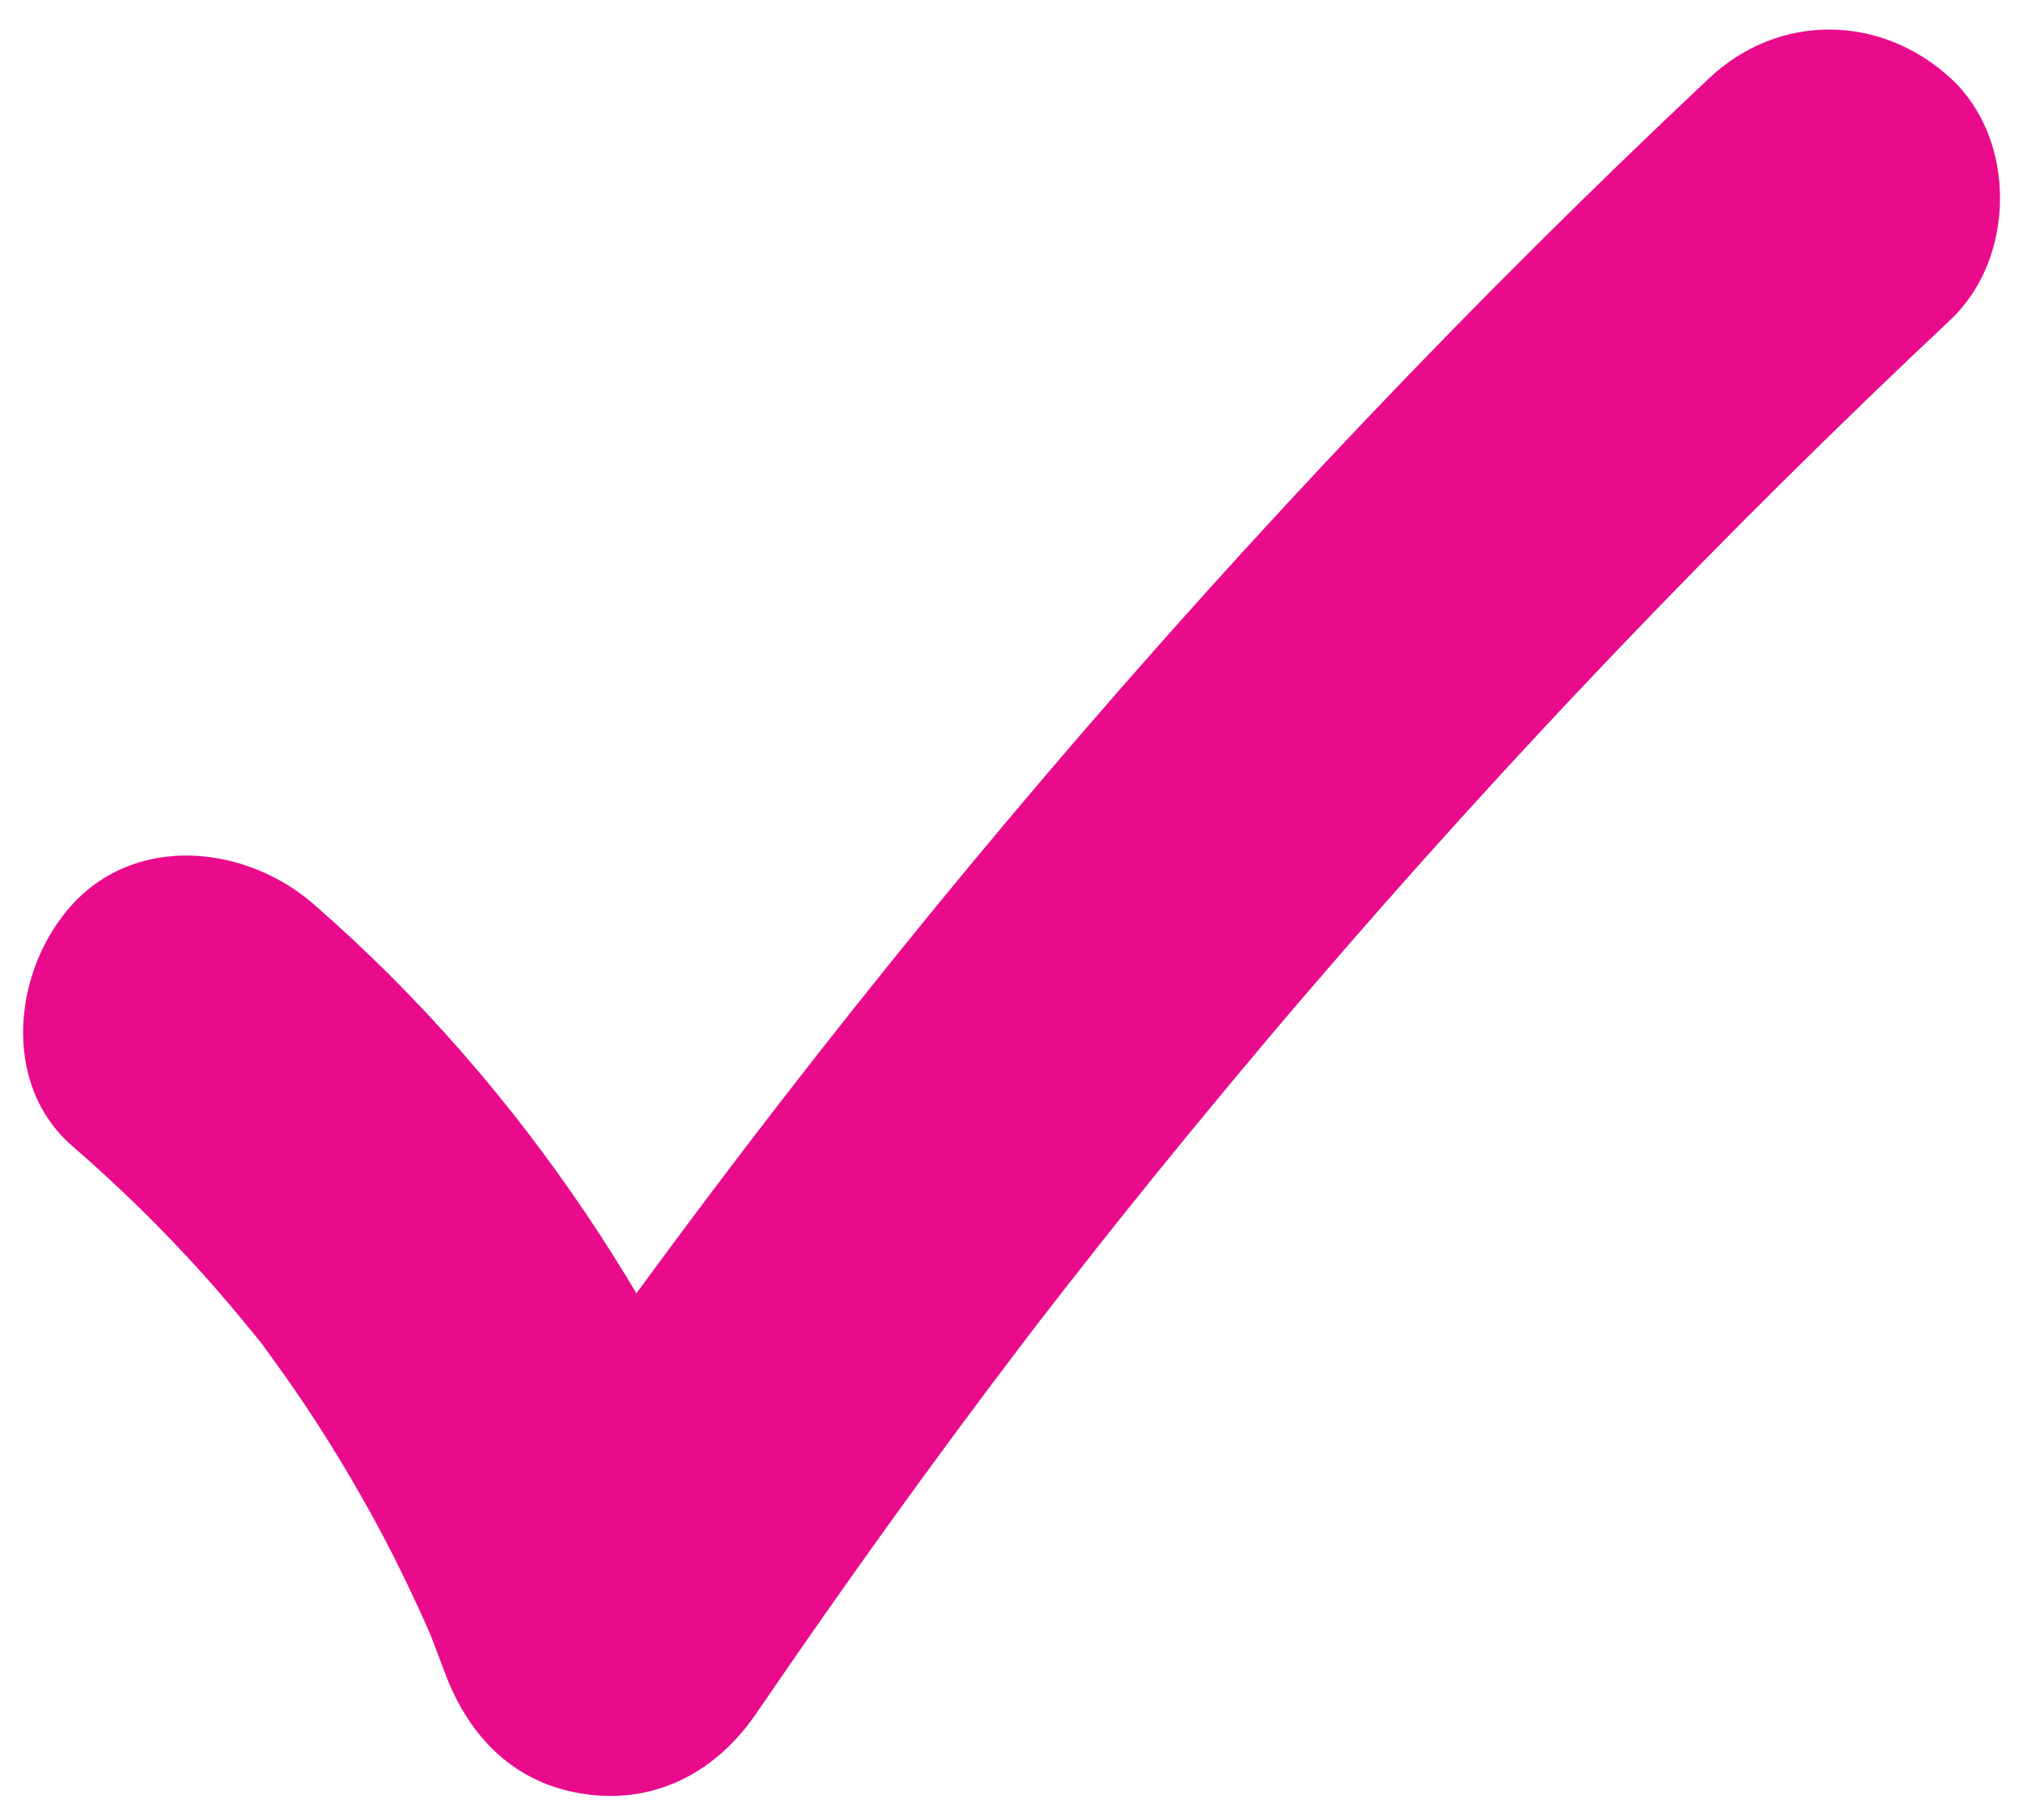
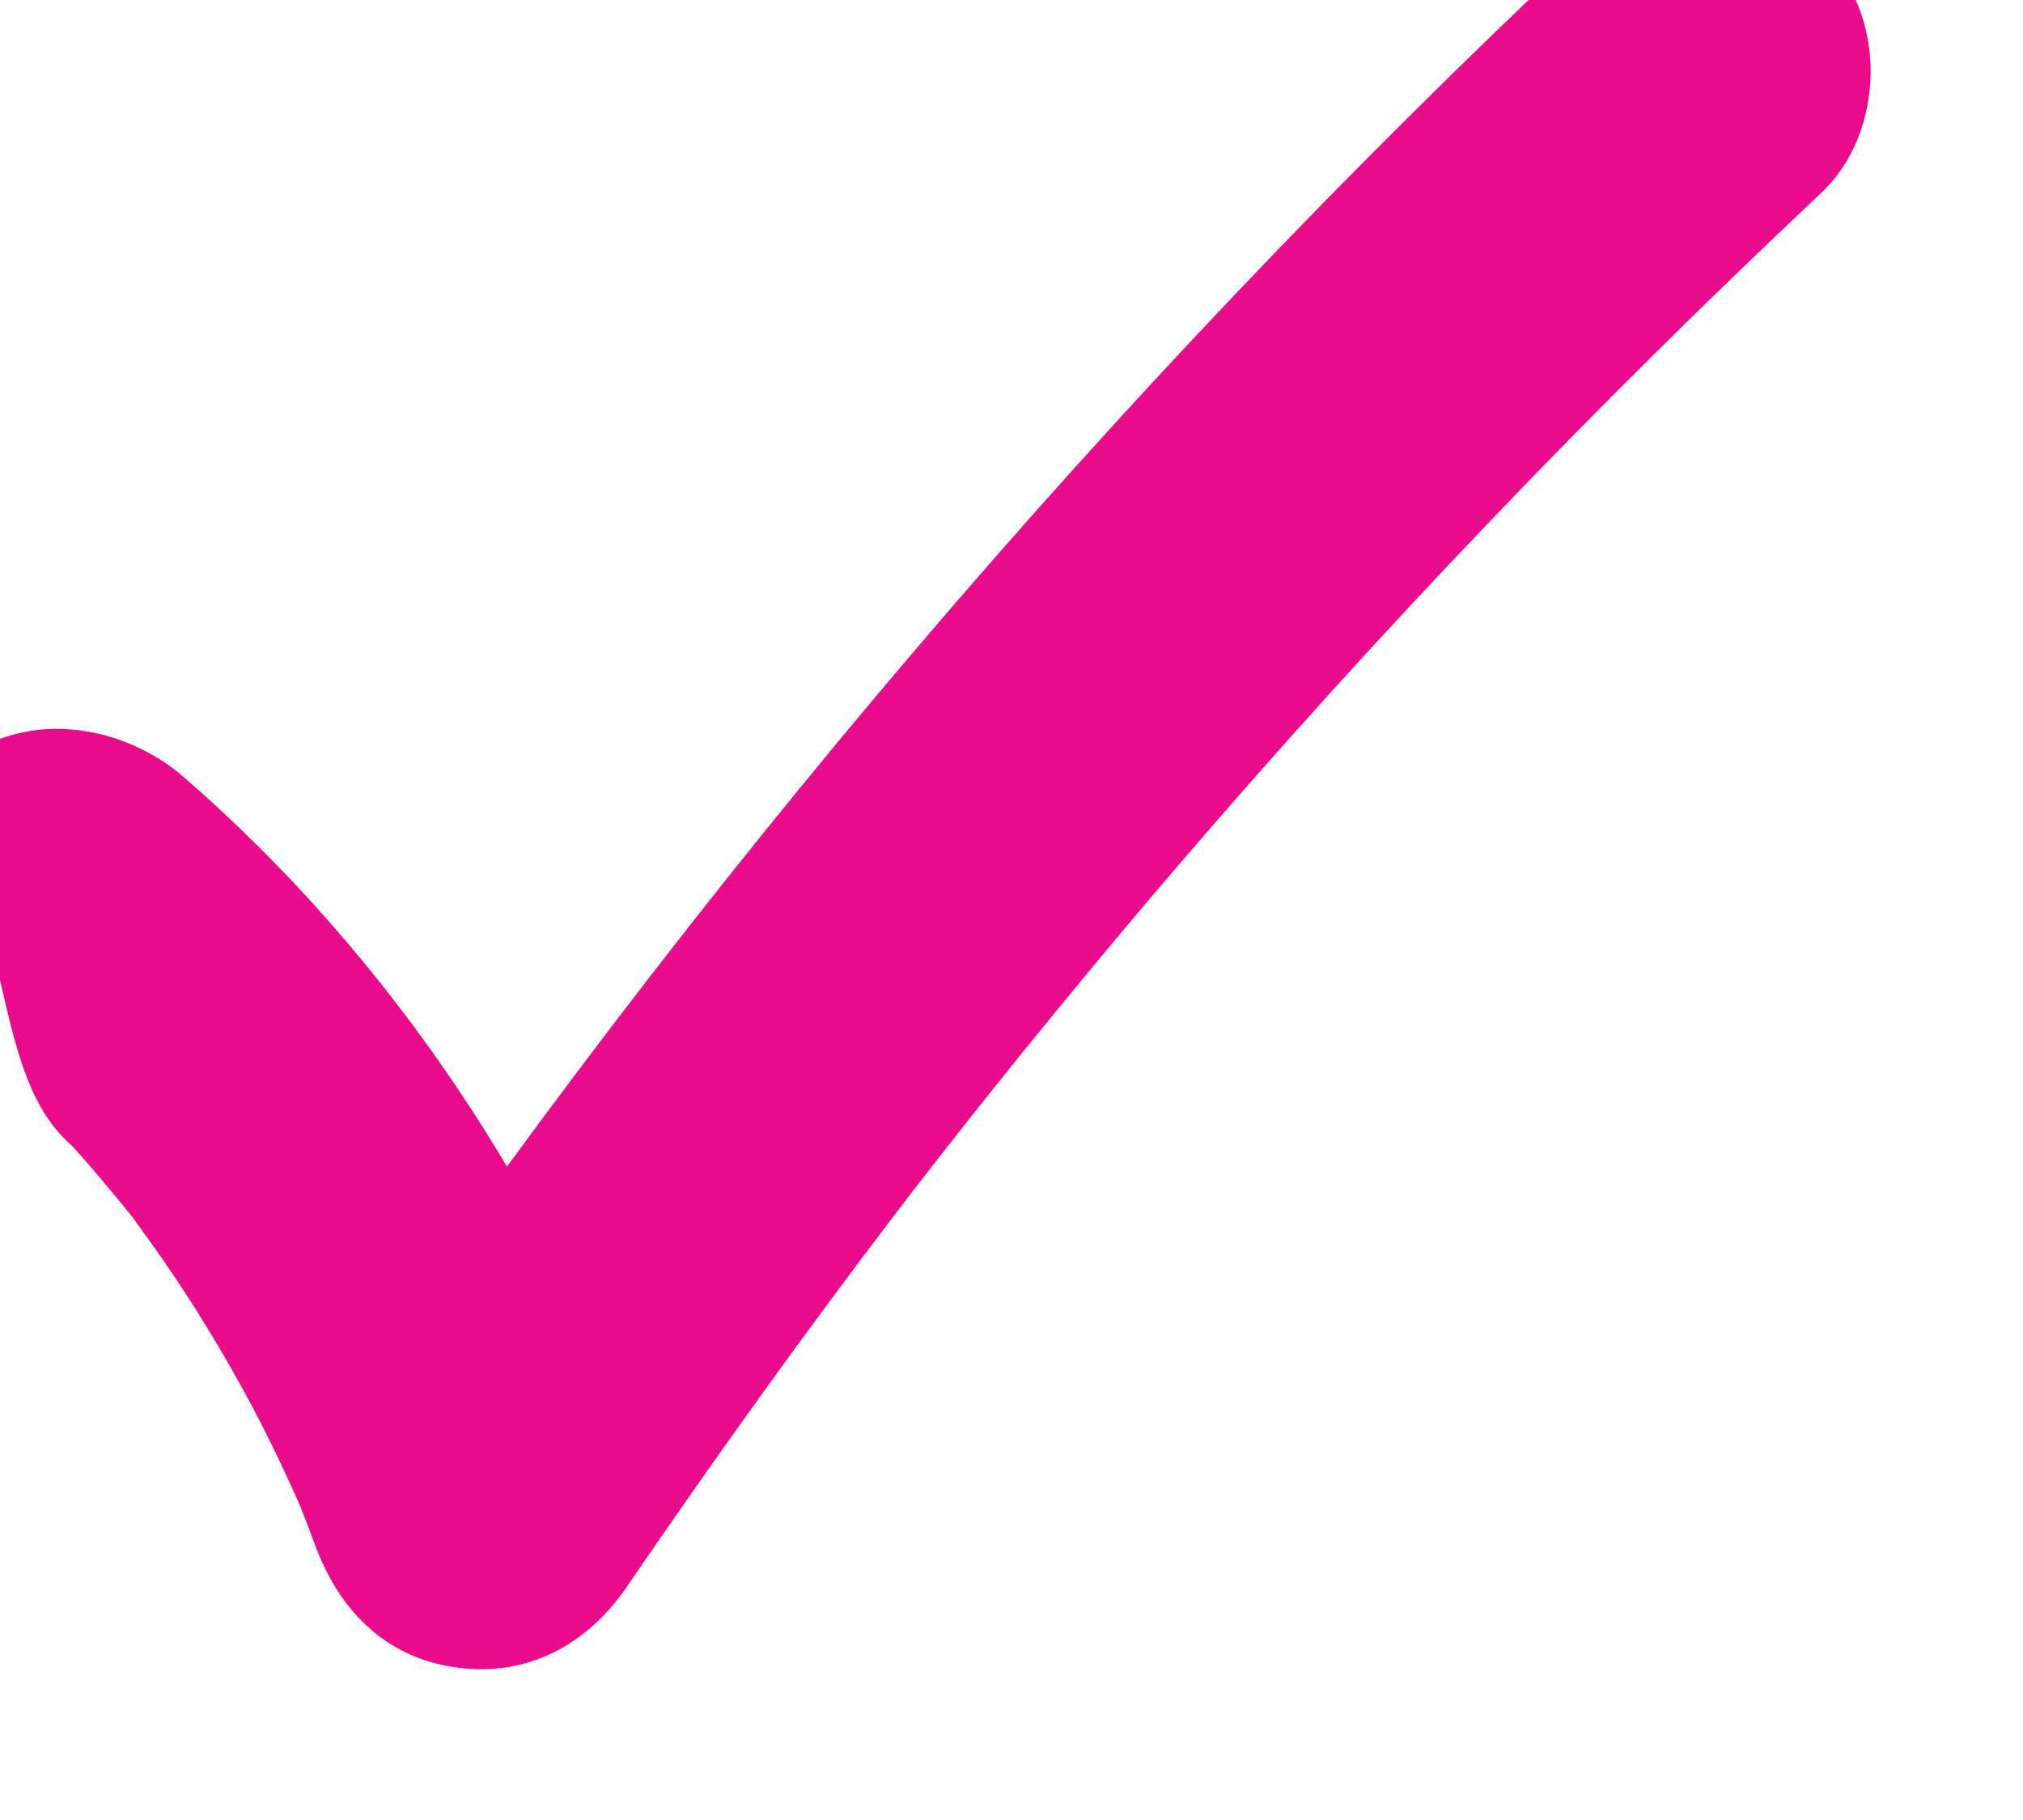
<svg xmlns="http://www.w3.org/2000/svg" version="1.1" id="Layer_1" x="0px" y="0px" viewBox="0 0 59.24 53.3" style="enable-background:new 0 0 59.24 53.3;" xml:space="preserve">
  <style type="text/css">
	.st0{fill:#EA0A8C;}
</style>
  <g>
    <g>
-       <path class="st0" d="M2.12,33.56c1.34,1.16,2.61,2.4,3.79,3.71c0.55,0.61,1.07,1.23,1.59,1.87c0.73,0.89-0.4-0.58,0.22,0.28    c0.28,0.39,0.56,0.77,0.83,1.16c0.97,1.4,1.85,2.86,2.65,4.36c0.38,0.72,0.74,1.46,1.08,2.2c0.18,0.38,0.48,1.11,0.15,0.3    c0.21,0.5,0.4,1.01,0.59,1.52c0.71,1.91,2.06,3.3,4.16,3.58c2.07,0.28,3.83-0.69,4.98-2.39c2.55-3.73,5.18-7.4,7.92-10.99    c0.18-0.24,0.37-0.48,0.55-0.72c-0.32,0.42-0.31,0.4,0.05-0.06c0.37-0.48,0.74-0.95,1.11-1.42c0.65-0.83,1.31-1.65,1.97-2.47    c1.47-1.81,2.96-3.61,4.48-5.38c5.93-6.92,12.24-13.51,18.88-19.75c1.91-1.8,1.95-5.28,0-7.07c-2.05-1.88-5.03-1.92-7.07,0    c-13.7,12.88-25.94,27.29-36.53,42.82c3.05,0.4,6.09,0.8,9.14,1.19c-2.83-7.6-7.34-14.48-13.47-19.82c-1.97-1.72-5.16-2.08-7.07,0    C0.39,28.37,0.01,31.73,2.12,33.56L2.12,33.56z" />
+       <path class="st0" d="M2.12,33.56c0.55,0.61,1.07,1.23,1.59,1.87c0.73,0.89-0.4-0.58,0.22,0.28    c0.28,0.39,0.56,0.77,0.83,1.16c0.97,1.4,1.85,2.86,2.65,4.36c0.38,0.72,0.74,1.46,1.08,2.2c0.18,0.38,0.48,1.11,0.15,0.3    c0.21,0.5,0.4,1.01,0.59,1.52c0.71,1.91,2.06,3.3,4.16,3.58c2.07,0.28,3.83-0.69,4.98-2.39c2.55-3.73,5.18-7.4,7.92-10.99    c0.18-0.24,0.37-0.48,0.55-0.72c-0.32,0.42-0.31,0.4,0.05-0.06c0.37-0.48,0.74-0.95,1.11-1.42c0.65-0.83,1.31-1.65,1.97-2.47    c1.47-1.81,2.96-3.61,4.48-5.38c5.93-6.92,12.24-13.51,18.88-19.75c1.91-1.8,1.95-5.28,0-7.07c-2.05-1.88-5.03-1.92-7.07,0    c-13.7,12.88-25.94,27.29-36.53,42.82c3.05,0.4,6.09,0.8,9.14,1.19c-2.83-7.6-7.34-14.48-13.47-19.82c-1.97-1.72-5.16-2.08-7.07,0    C0.39,28.37,0.01,31.73,2.12,33.56L2.12,33.56z" />
    </g>
  </g>
</svg>